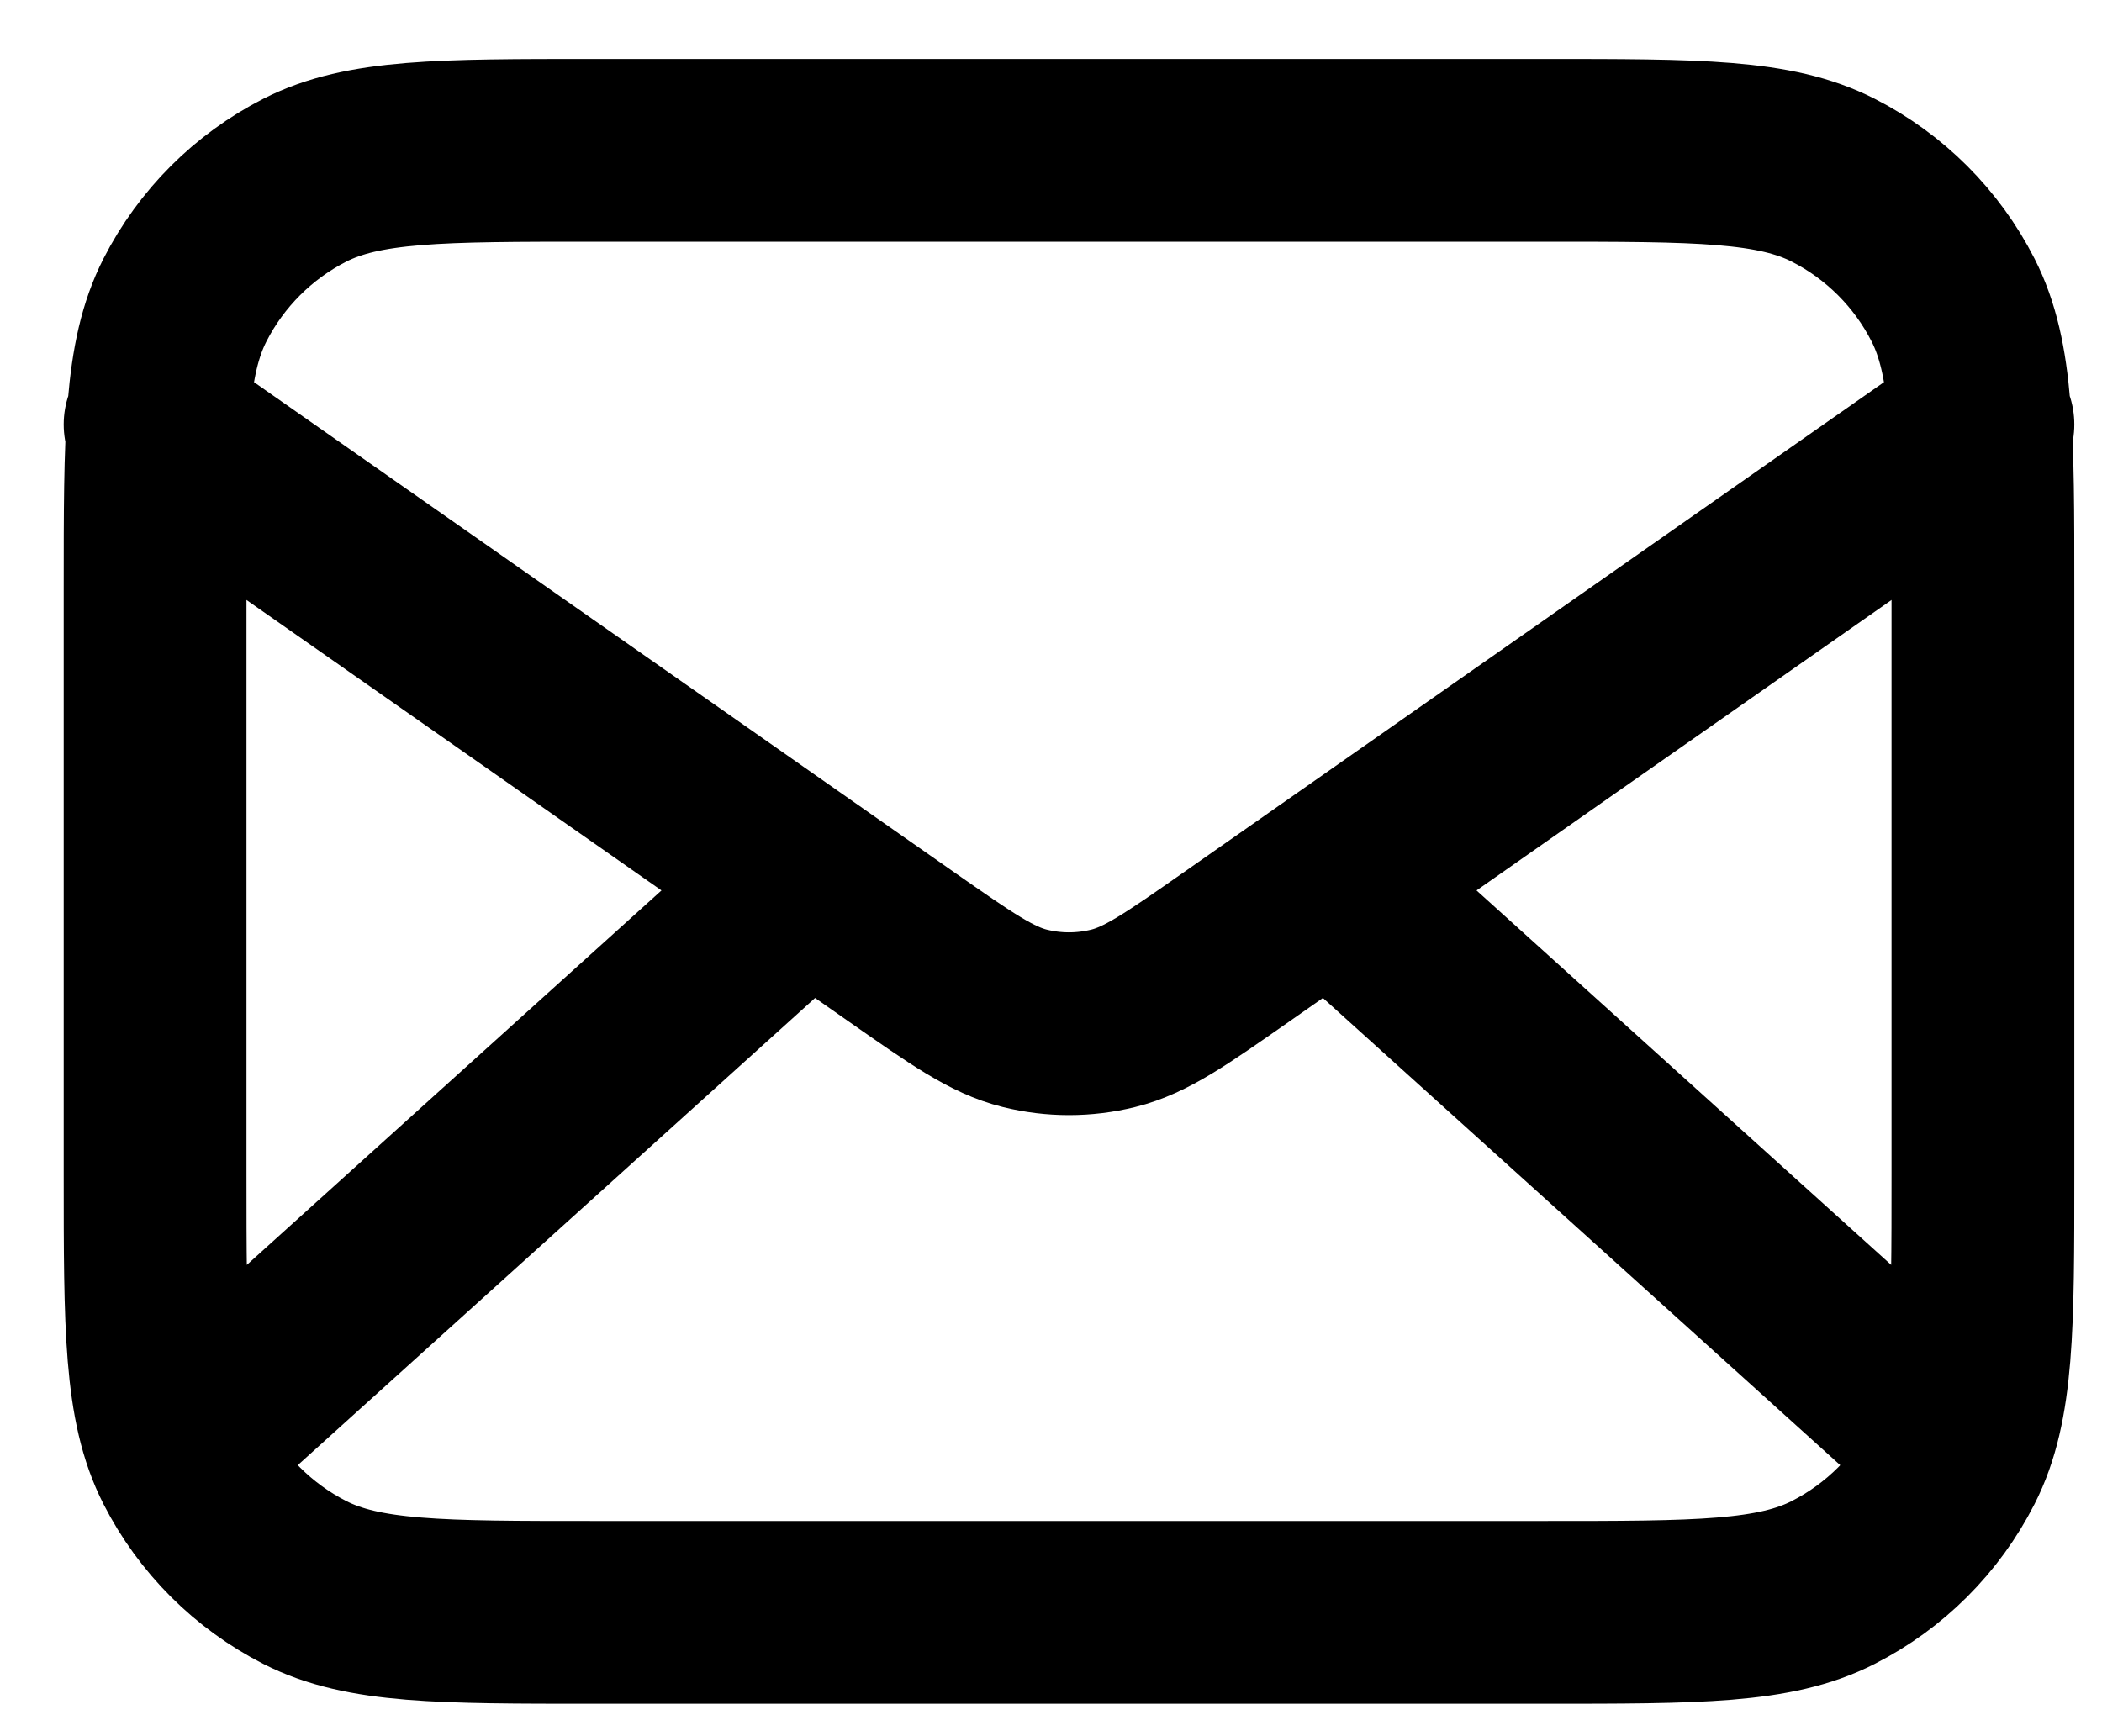
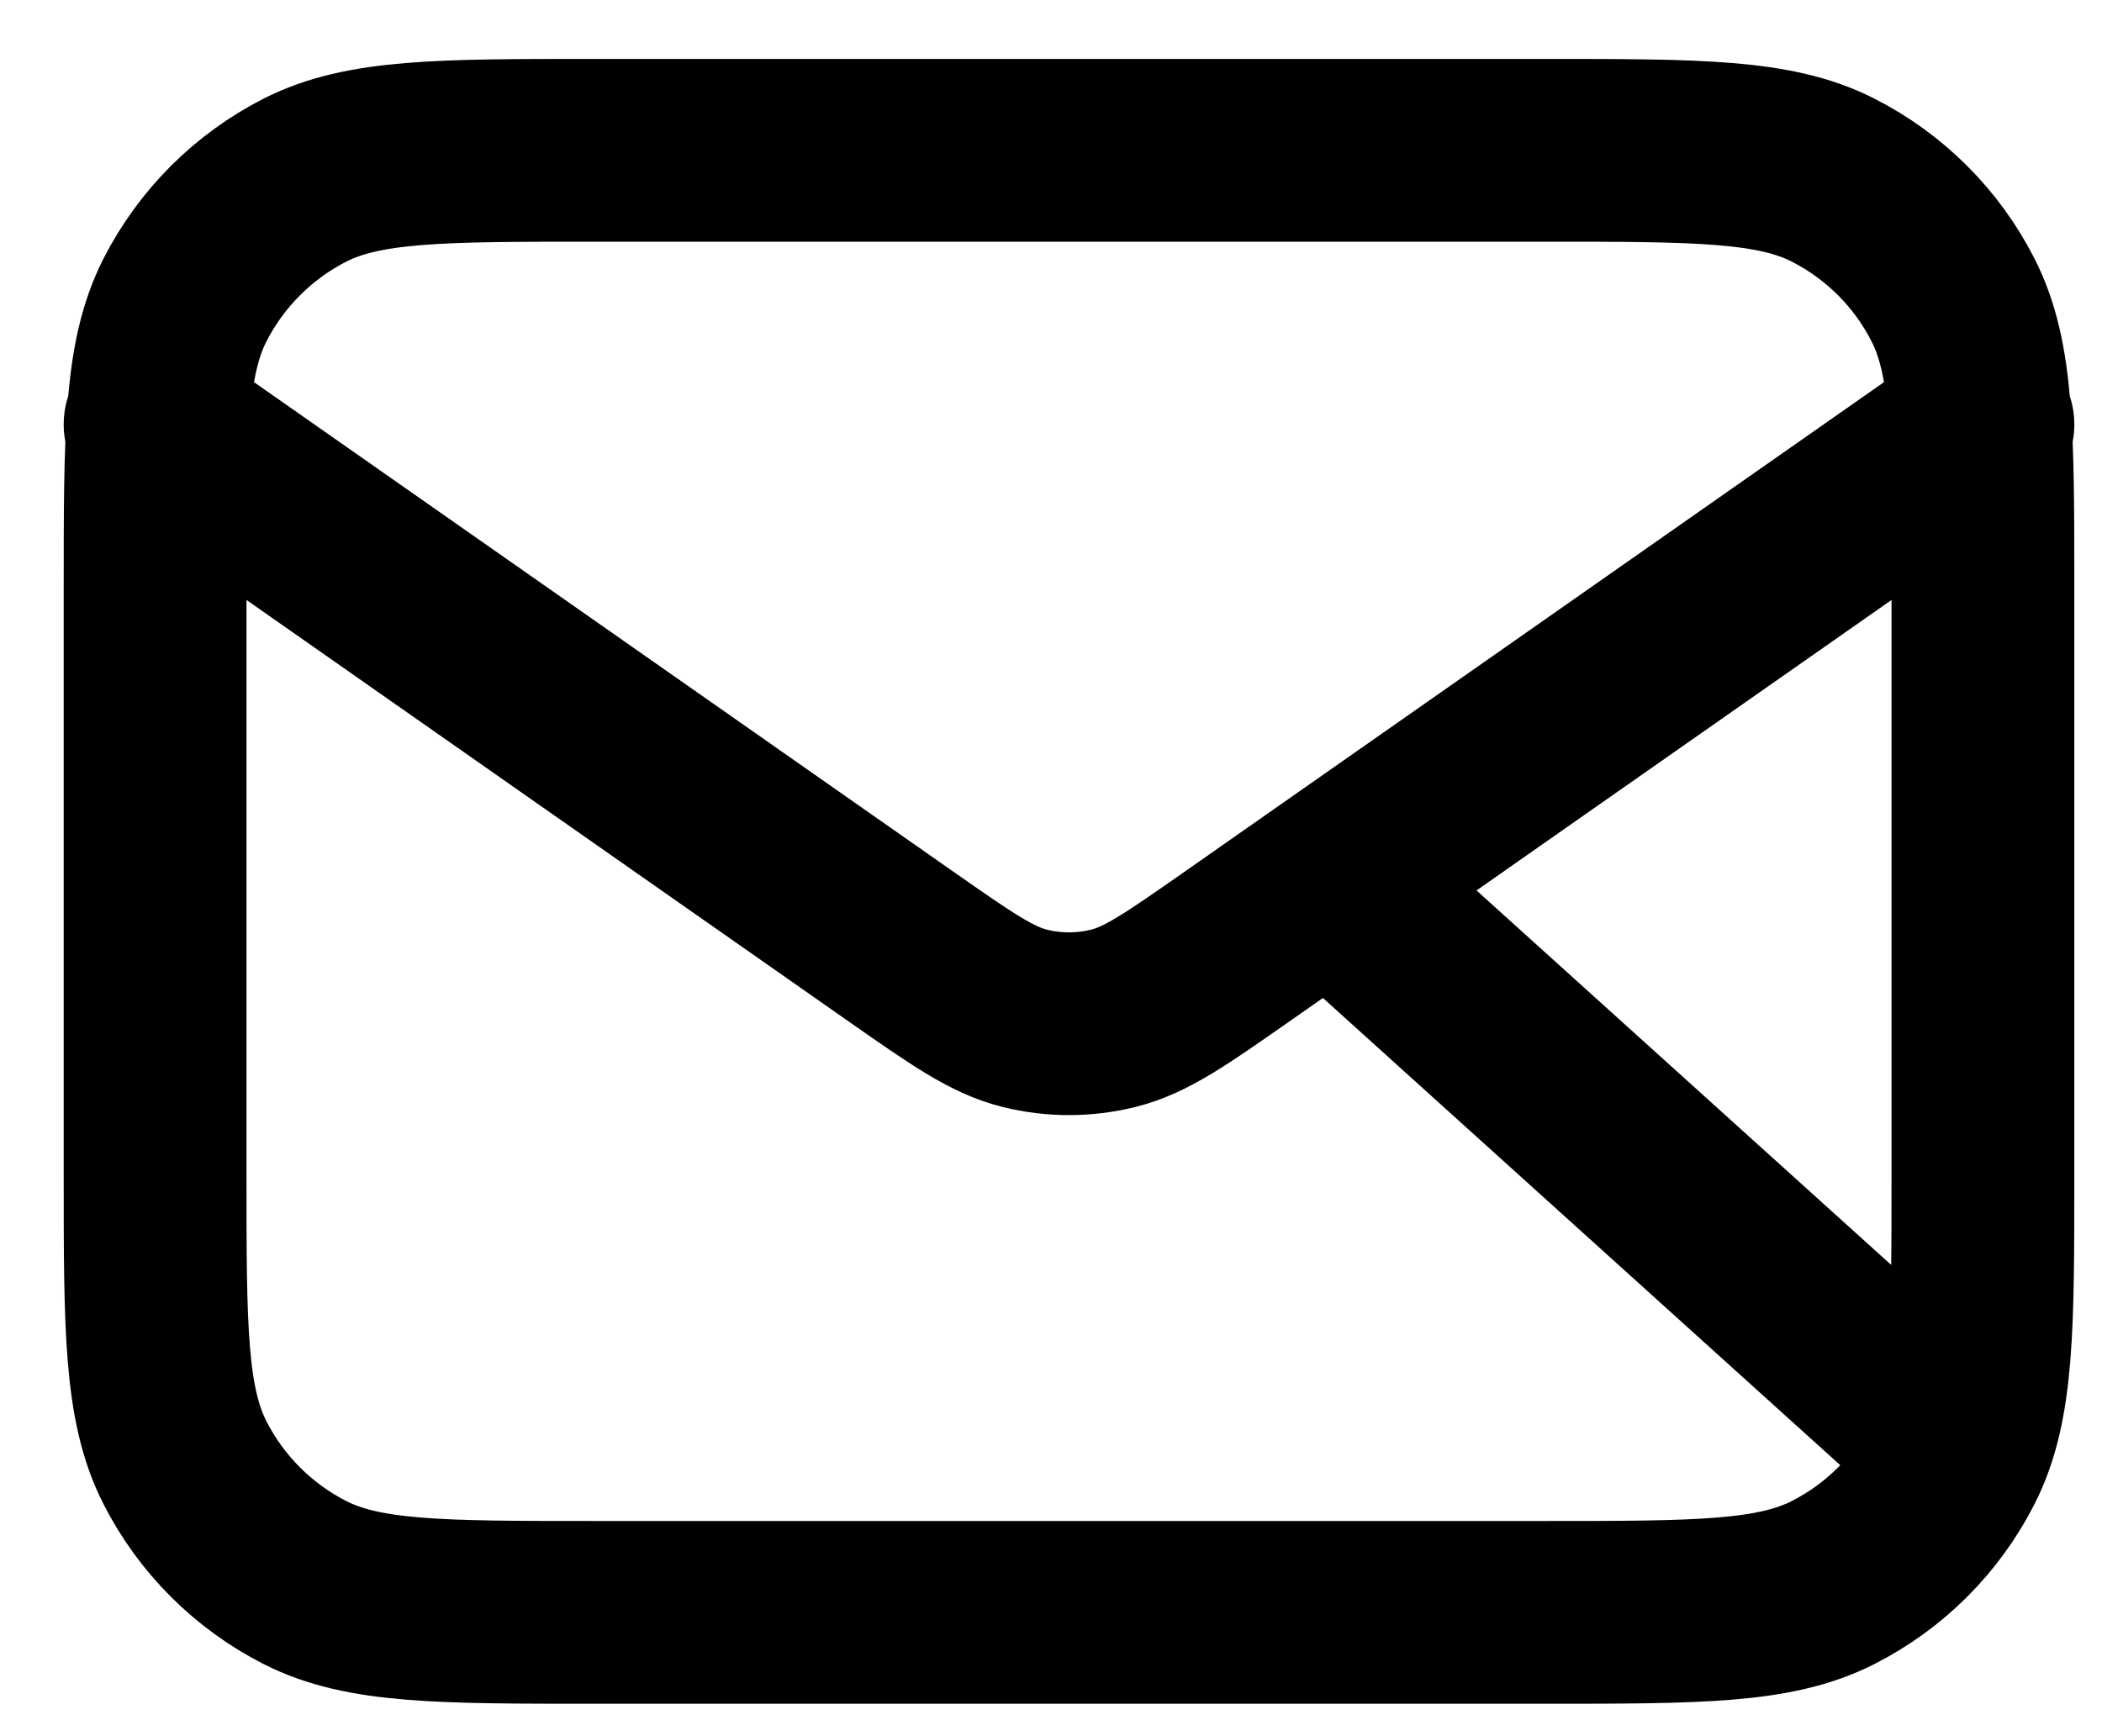
<svg xmlns="http://www.w3.org/2000/svg" fill="none" viewBox="0 0 23 19" height="19" width="23">
-   <path stroke-linejoin="round" stroke-linecap="round" stroke-width="2" stroke="black" d="M21.197 15.645L14.554 9.645M8.84 9.645L2.197 15.645M1.697 4.645L9.862 10.361C10.523 10.823 10.854 11.055 11.213 11.144C11.531 11.223 11.863 11.223 12.181 11.144C12.541 11.055 12.871 10.823 13.532 10.361L21.697 4.645M6.497 17.645H16.897C18.577 17.645 19.418 17.645 20.059 17.318C20.624 17.03 21.083 16.572 21.37 16.007C21.697 15.365 21.697 14.525 21.697 12.845V6.445C21.697 4.765 21.697 3.925 21.37 3.283C21.083 2.719 20.624 2.26 20.059 1.972C19.418 1.645 18.577 1.645 16.897 1.645H6.497C4.817 1.645 3.977 1.645 3.335 1.972C2.771 2.26 2.312 2.719 2.024 3.283C1.697 3.925 1.697 4.765 1.697 6.445V12.845C1.697 14.525 1.697 15.365 2.024 16.007C2.312 16.572 2.771 17.03 3.335 17.318C3.977 17.645 4.817 17.645 6.497 17.645Z" />
+   <path stroke-linejoin="round" stroke-linecap="round" stroke-width="2" stroke="black" d="M21.197 15.645L14.554 9.645M8.84 9.645M1.697 4.645L9.862 10.361C10.523 10.823 10.854 11.055 11.213 11.144C11.531 11.223 11.863 11.223 12.181 11.144C12.541 11.055 12.871 10.823 13.532 10.361L21.697 4.645M6.497 17.645H16.897C18.577 17.645 19.418 17.645 20.059 17.318C20.624 17.03 21.083 16.572 21.37 16.007C21.697 15.365 21.697 14.525 21.697 12.845V6.445C21.697 4.765 21.697 3.925 21.37 3.283C21.083 2.719 20.624 2.26 20.059 1.972C19.418 1.645 18.577 1.645 16.897 1.645H6.497C4.817 1.645 3.977 1.645 3.335 1.972C2.771 2.26 2.312 2.719 2.024 3.283C1.697 3.925 1.697 4.765 1.697 6.445V12.845C1.697 14.525 1.697 15.365 2.024 16.007C2.312 16.572 2.771 17.03 3.335 17.318C3.977 17.645 4.817 17.645 6.497 17.645Z" />
</svg>